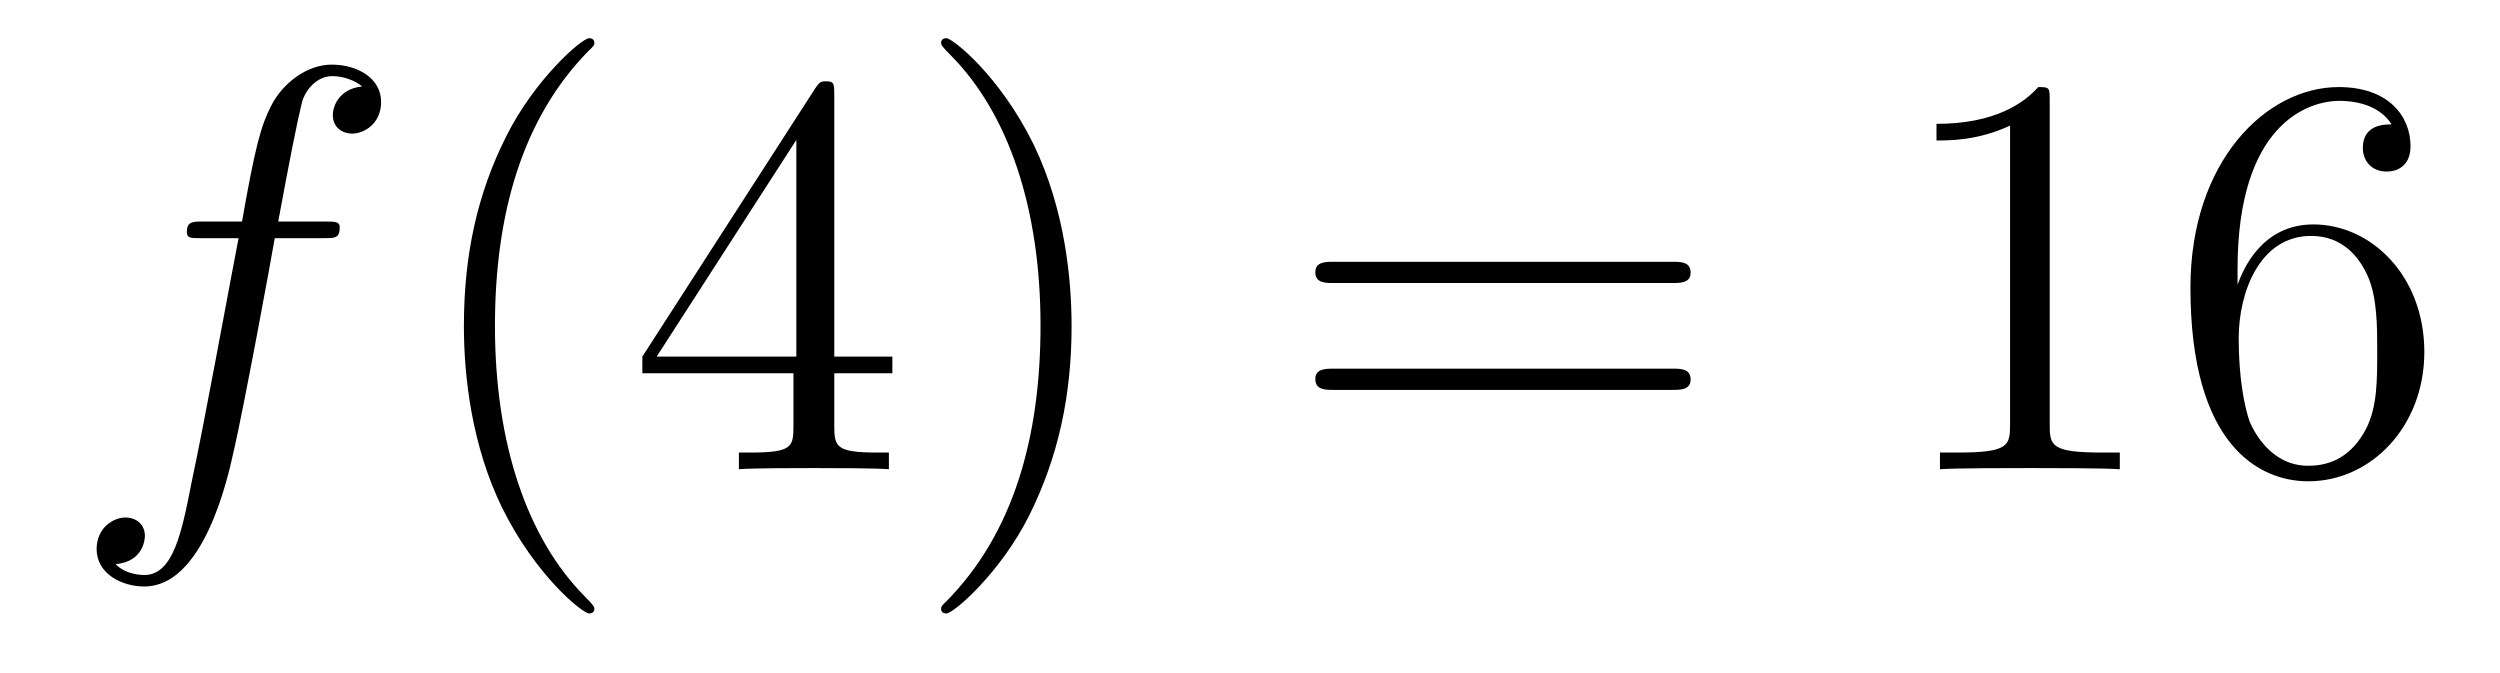
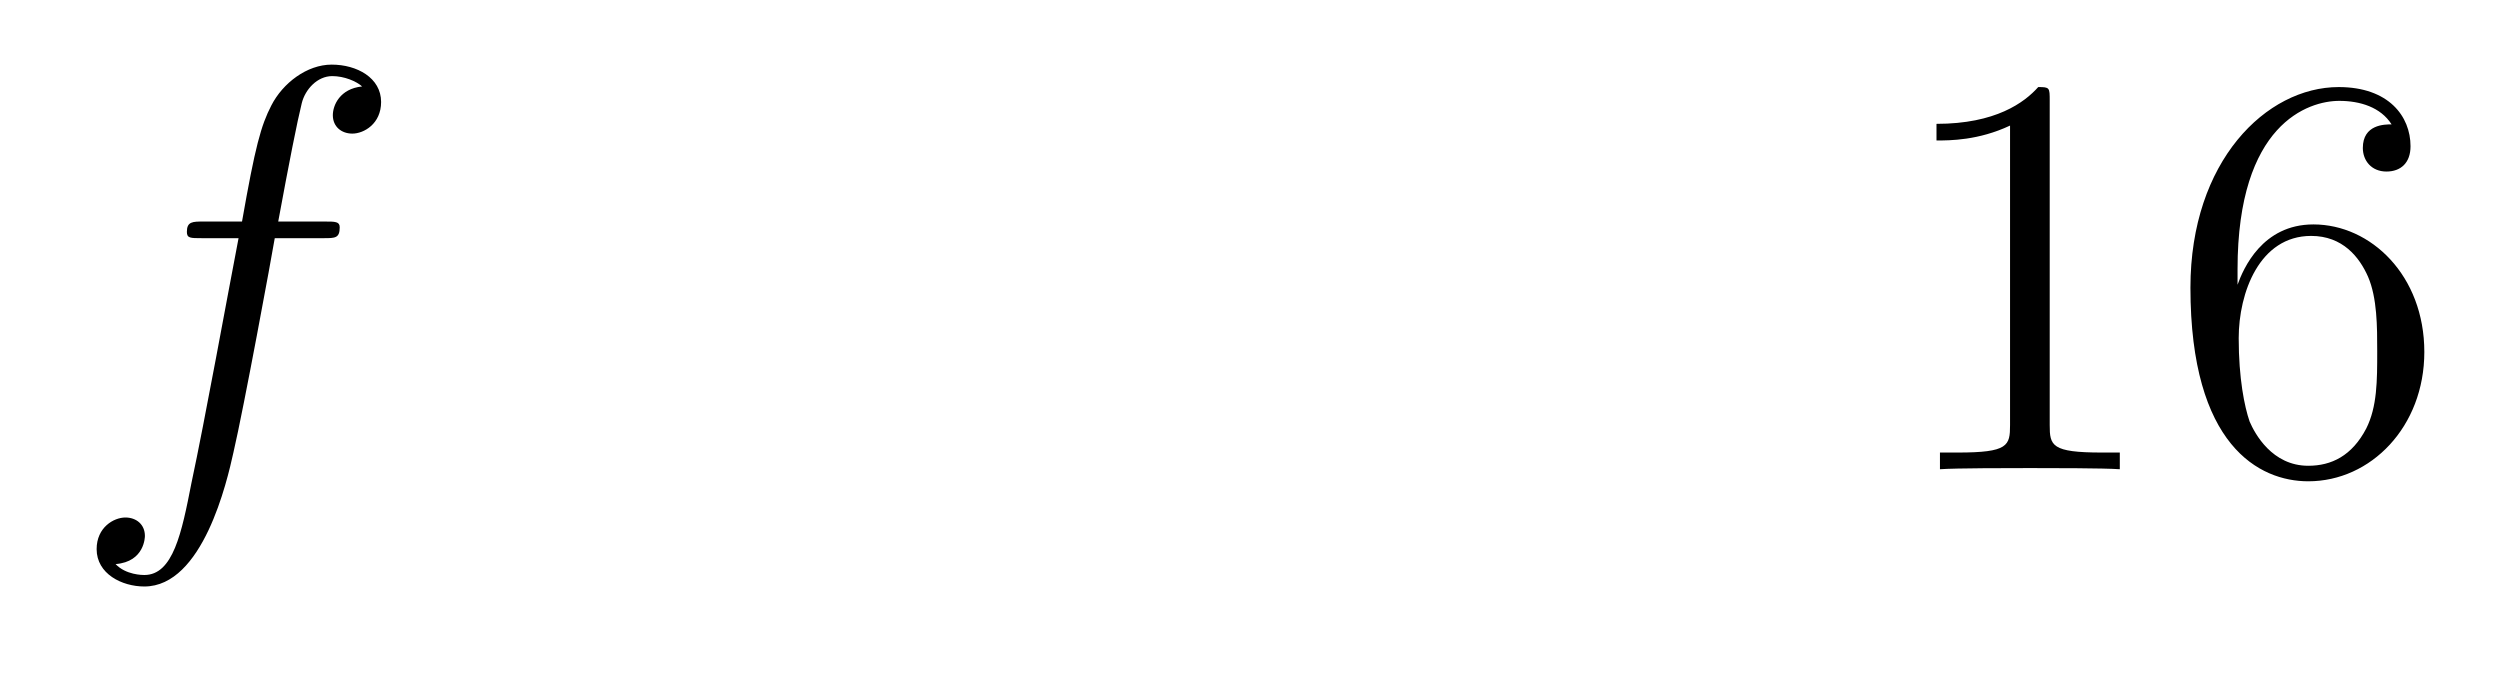
<svg xmlns="http://www.w3.org/2000/svg" version="1.1" width="52pt" height="14pt" viewBox="0 -14 52 14">
  <g id="page1">
    <g transform="matrix(1 0 0 -1 -127 650)">
      <path d="M133.732 659.046C133.971 659.046 134.066 659.046 134.066 659.273C134.066 659.392 133.971 659.392 133.755 659.392H132.787C133.014 660.623 133.182 661.472 133.277 661.855C133.349 662.142 133.6 662.417 133.911 662.417C134.162 662.417 134.413 662.309 134.532 662.202C134.066 662.154 133.923 661.807 133.923 661.604C133.923 661.365 134.102 661.221 134.329 661.221C134.568 661.221 134.927 661.424 134.927 661.879C134.927 662.381 134.425 662.656 133.899 662.656C133.385 662.656 132.883 662.273 132.644 661.807C132.428 661.388 132.309 660.958 132.034 659.392H131.233C131.006 659.392 130.887 659.392 130.887 659.177C130.887 659.046 130.958 659.046 131.197 659.046H131.962C131.747 657.934 131.257 655.232 130.982 653.953C130.779 652.913 130.6 652.04 130.002 652.04C129.966 652.04 129.619 652.04 129.404 652.267C130.014 652.315 130.014 652.841 130.014 652.853C130.014 653.092 129.834 653.236 129.608 653.236C129.368 653.236 129.01 653.032 129.01 652.578C129.01 652.064 129.536 651.801 130.002 651.801C131.221 651.801 131.723 653.989 131.855 654.587C132.07 655.507 132.656 658.687 132.715 659.046H133.732Z" />
-       <path d="M139.363 651.335C139.363 651.371 139.363 651.395 139.16 651.598C137.964 652.806 137.295 654.778 137.295 657.217C137.295 659.536 137.857 661.532 139.243 662.943C139.363 663.05 139.363 663.074 139.363 663.11C139.363 663.182 139.303 663.206 139.255 663.206C139.1 663.206 138.12 662.345 137.534 661.173C136.924 659.966 136.649 658.687 136.649 657.217C136.649 656.152 136.817 654.73 137.438 653.451C138.143 652.017 139.124 651.239 139.255 651.239C139.303 651.239 139.363 651.263 139.363 651.335ZM144.353 662.022C144.353 662.249 144.353 662.309 144.186 662.309C144.09 662.309 144.054 662.309 143.959 662.166L140.361 656.583V656.236H143.504V655.148C143.504 654.706 143.481 654.587 142.608 654.587H142.369V654.24C142.644 654.264 143.588 654.264 143.923 654.264S145.214 654.264 145.489 654.24V654.587H145.25C144.389 654.587 144.353 654.706 144.353 655.148V656.236H145.561V656.583H144.353V662.022ZM143.564 661.09V656.583H140.659L143.564 661.09ZM149.289 657.217C149.289 658.125 149.169 659.607 148.5 660.994C147.795 662.428 146.814 663.206 146.683 663.206C146.635 663.206 146.575 663.182 146.575 663.11C146.575 663.074 146.575 663.05 146.778 662.847C147.974 661.64 148.643 659.667 148.643 657.228C148.643 654.909 148.081 652.913 146.694 651.502C146.575 651.395 146.575 651.371 146.575 651.335C146.575 651.263 146.635 651.239 146.683 651.239C146.838 651.239 147.818 652.1 148.404 653.272C149.014 654.491 149.289 655.782 149.289 657.217Z" />
-       <path d="M161.783 658.113C161.95 658.113 162.165 658.113 162.165 658.328C162.165 658.555 161.962 658.555 161.783 658.555H154.742C154.575 658.555 154.359 658.555 154.359 658.34C154.359 658.113 154.563 658.113 154.742 658.113H161.783ZM161.783 655.89C161.95 655.89 162.165 655.89 162.165 656.105C162.165 656.332 161.962 656.332 161.783 656.332H154.742C154.575 656.332 154.359 656.332 154.359 656.117C154.359 655.89 154.563 655.89 154.742 655.89H161.783Z" />
      <path d="M169.634 661.902C169.634 662.178 169.634 662.189 169.395 662.189C169.108 661.867 168.51 661.424 167.279 661.424V661.078C167.554 661.078 168.151 661.078 168.809 661.388V655.16C168.809 654.73 168.773 654.587 167.721 654.587H167.351V654.24C167.673 654.264 168.833 654.264 169.227 654.264C169.622 654.264 170.769 654.264 171.092 654.24V654.587H170.722C169.67 654.587 169.634 654.73 169.634 655.16V661.902ZM173.541 658.4C173.541 661.424 175.012 661.902 175.657 661.902C176.088 661.902 176.518 661.771 176.745 661.413C176.602 661.413 176.147 661.413 176.147 660.922C176.147 660.659 176.327 660.432 176.638 660.432C176.936 660.432 177.139 660.612 177.139 660.958C177.139 661.58 176.685 662.189 175.645 662.189C174.139 662.189 172.561 660.648 172.561 658.017C172.561 654.73 173.996 653.989 175.012 653.989C176.315 653.989 177.426 655.125 177.426 656.679C177.426 658.268 176.315 659.332 175.119 659.332C174.055 659.332 173.661 658.412 173.541 658.077V658.4ZM175.012 654.312C174.258 654.312 173.9 654.981 173.792 655.232C173.685 655.543 173.565 656.129 173.565 656.966C173.565 657.91 173.996 659.093 175.072 659.093C175.729 659.093 176.076 658.651 176.255 658.245C176.446 657.802 176.446 657.205 176.446 656.691C176.446 656.081 176.446 655.543 176.219 655.089C175.92 654.515 175.49 654.312 175.012 654.312Z" />
    </g>
  </g>
</svg>